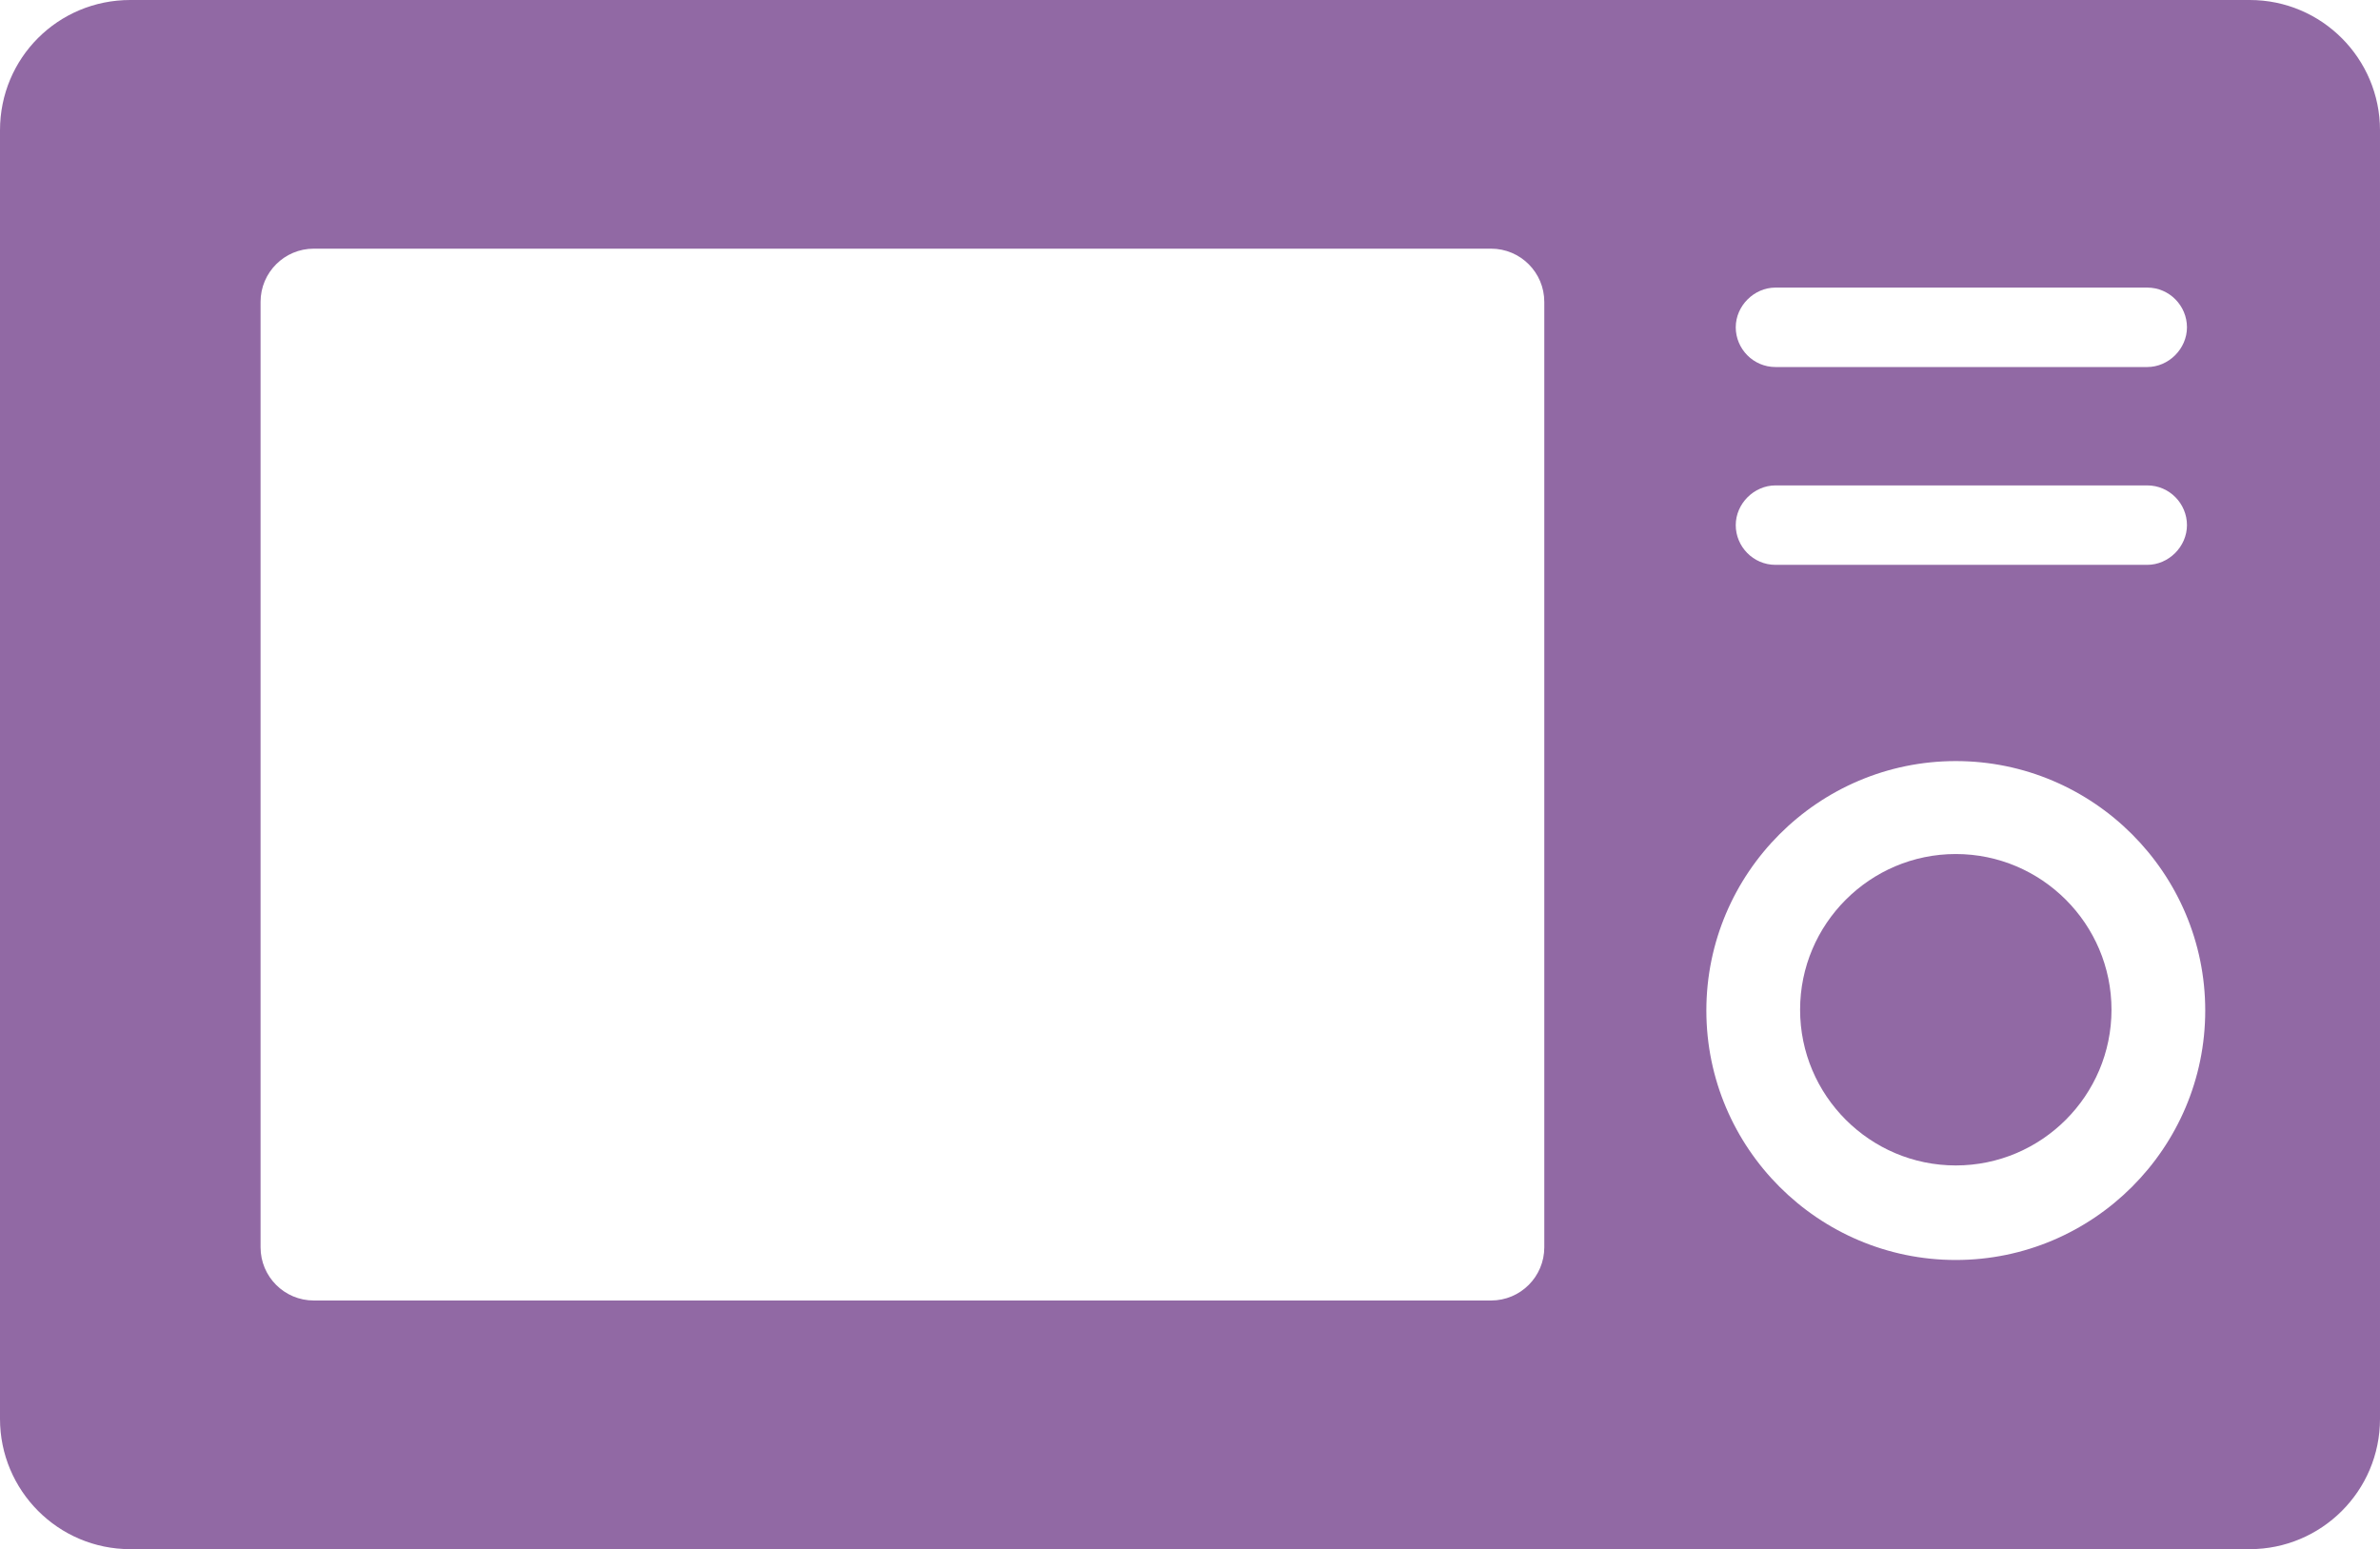
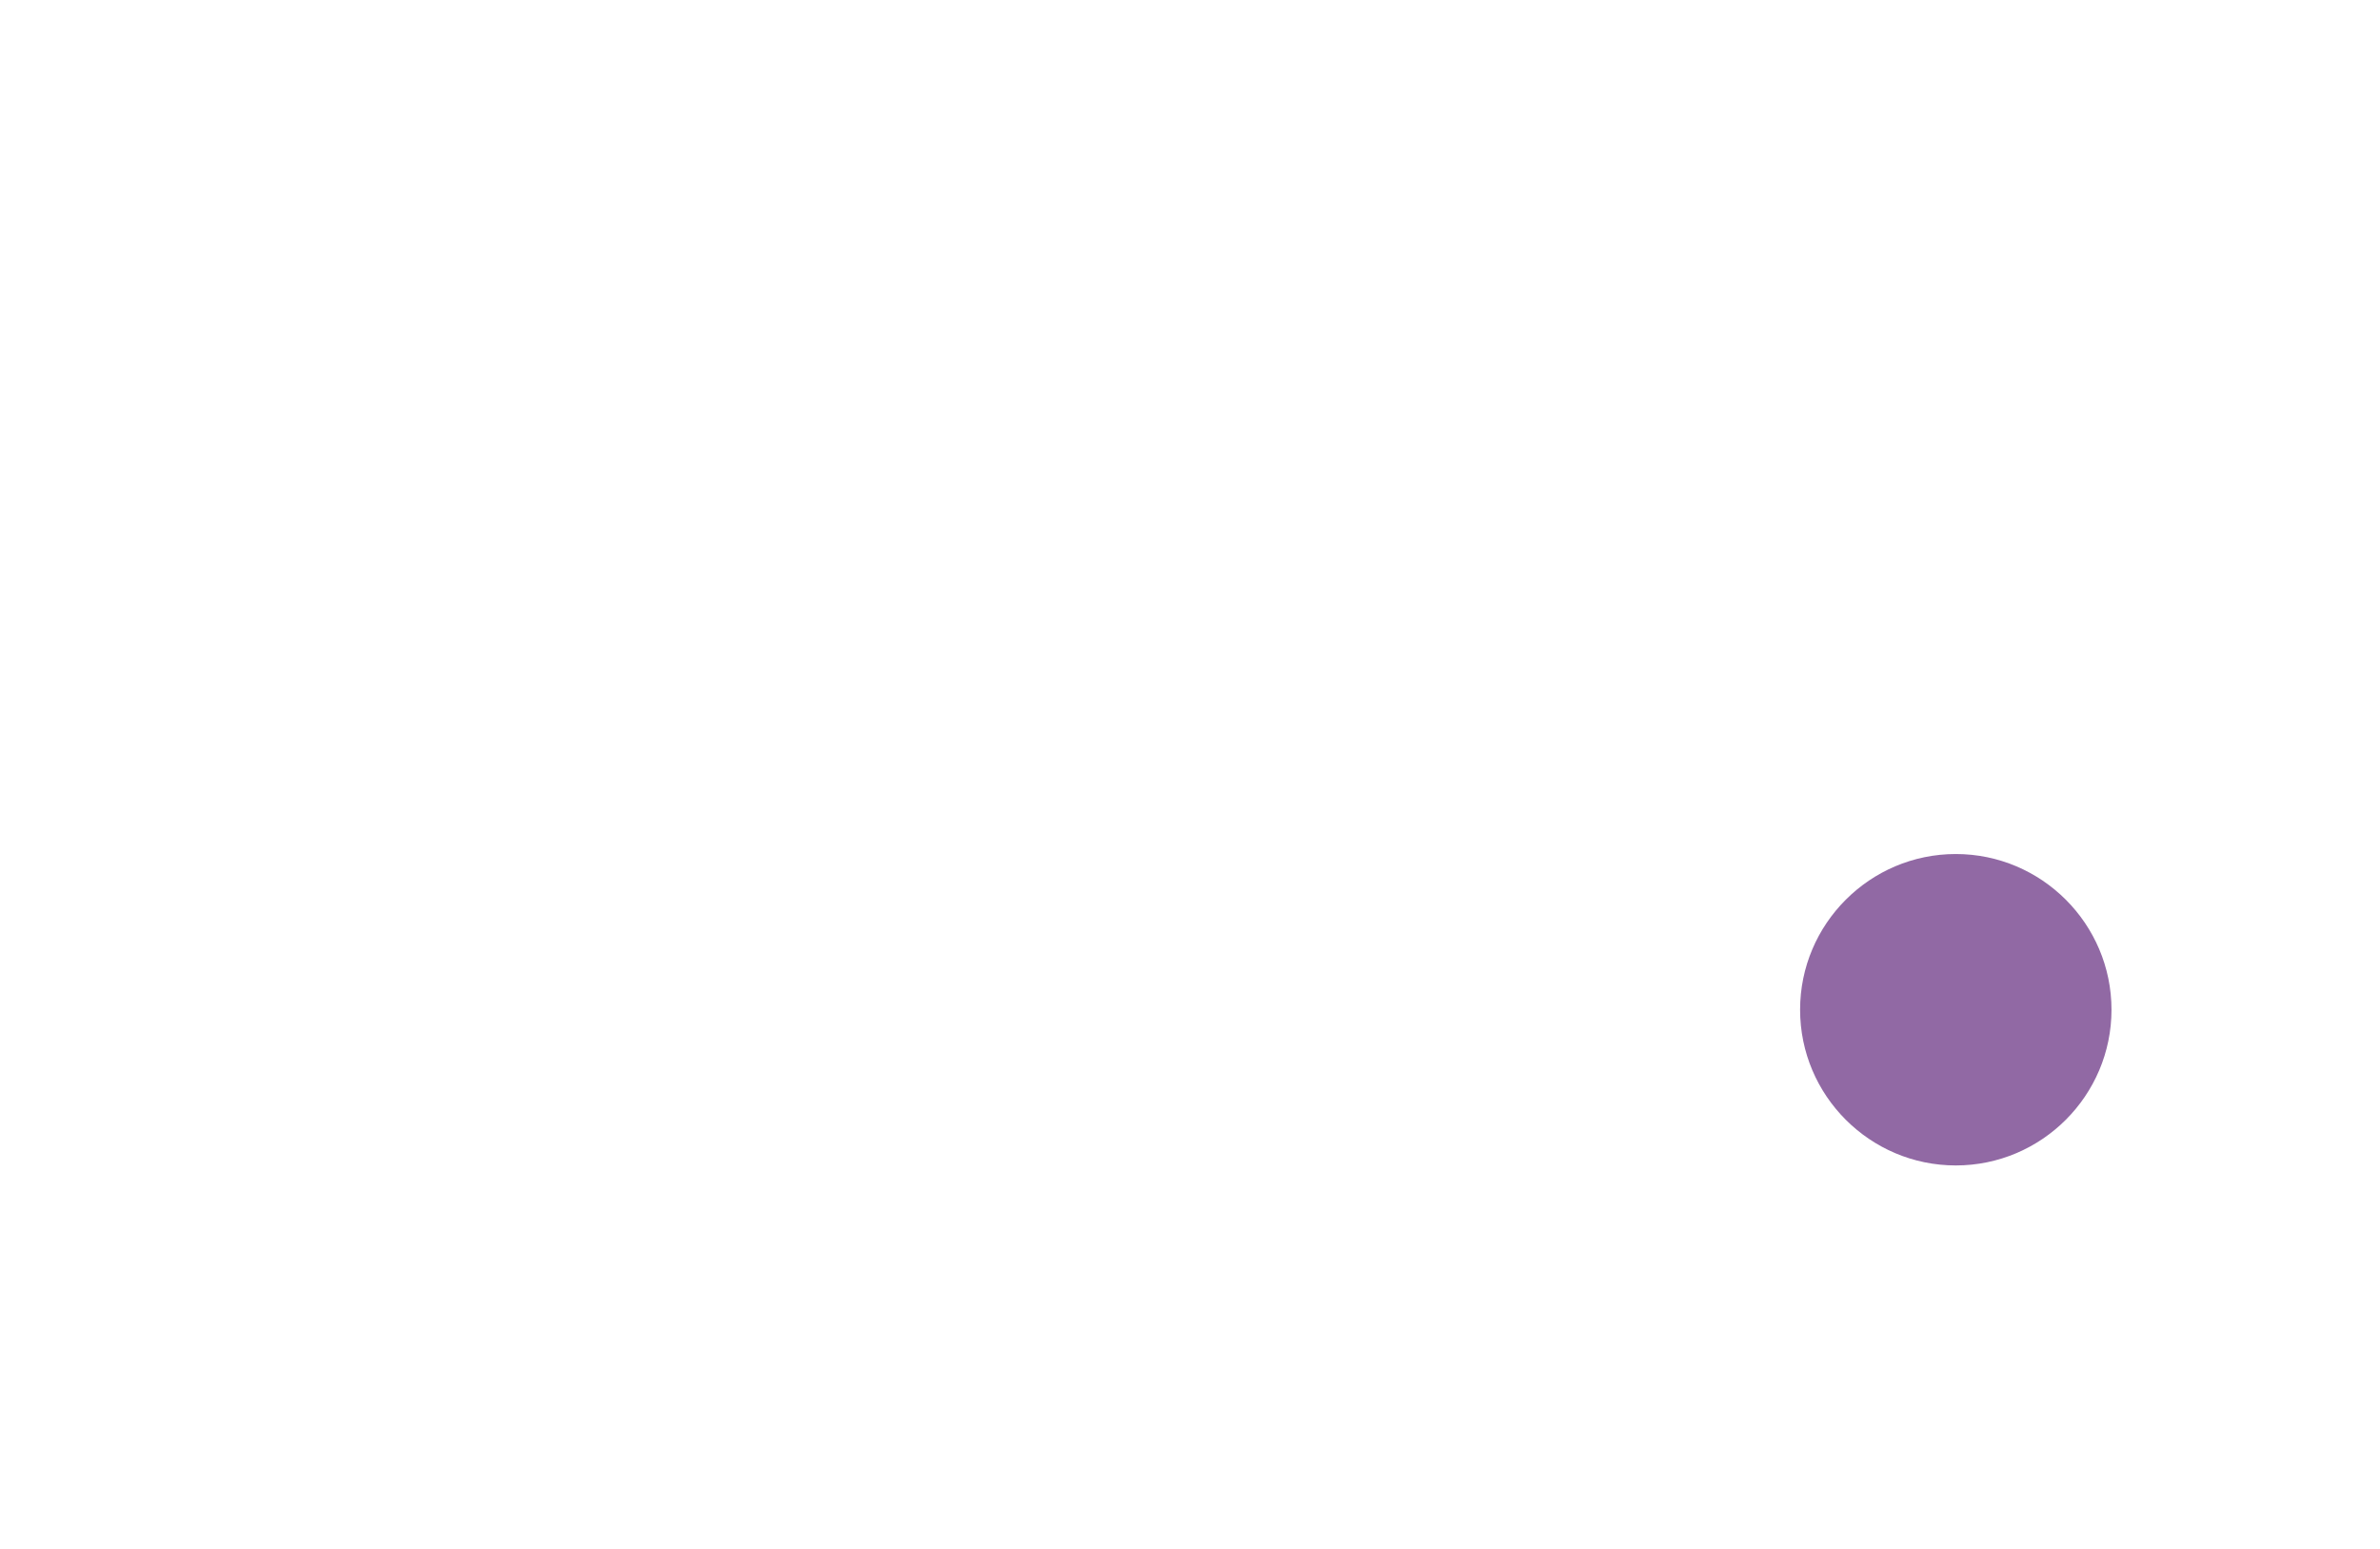
<svg xmlns="http://www.w3.org/2000/svg" id="_レイヤー_2" data-name="レイヤー 2" viewBox="0 0 29.96 19.5">
  <defs>
    <style>
      .cls-1 {
        fill: #9169a4;
      }
    </style>
  </defs>
  <g id="pict">
    <g>
      <path class="cls-1" d="M24.62,10.75c-1.08,0-1.96.88-1.96,1.96s.88,1.96,1.96,1.96,1.96-.88,1.96-1.96-.88-1.96-1.96-1.96Z" />
-       <path class="cls-1" d="M28.32,0H1.64C.73,0,0,.73,0,1.64v16.22c0,.9.73,1.64,1.64,1.64h26.68c.9,0,1.64-.73,1.64-1.64V1.64c0-.9-.73-1.64-1.64-1.64ZM22.35,3.62h4.68c.28,0,.5.23.5.5s-.23.5-.5.5h-4.68c-.28,0-.5-.23-.5-.5s.23-.5.5-.5ZM22.35,6.11h4.68c.28,0,.5.23.5.5s-.23.5-.5.5h-4.68c-.28,0-.5-.23-.5-.5s.23-.5.5-.5ZM19.44,15.7c0,.37-.3.67-.67.67H3.95c-.37,0-.67-.3-.67-.67V3.8c0-.37.3-.67.67-.67h14.82c.37,0,.67.3.67.67v11.9ZM24.62,15.86c-1.73,0-3.14-1.41-3.14-3.14s1.41-3.14,3.14-3.14,3.14,1.41,3.14,3.14-1.41,3.14-3.14,3.14Z" />
    </g>
  </g>
</svg>